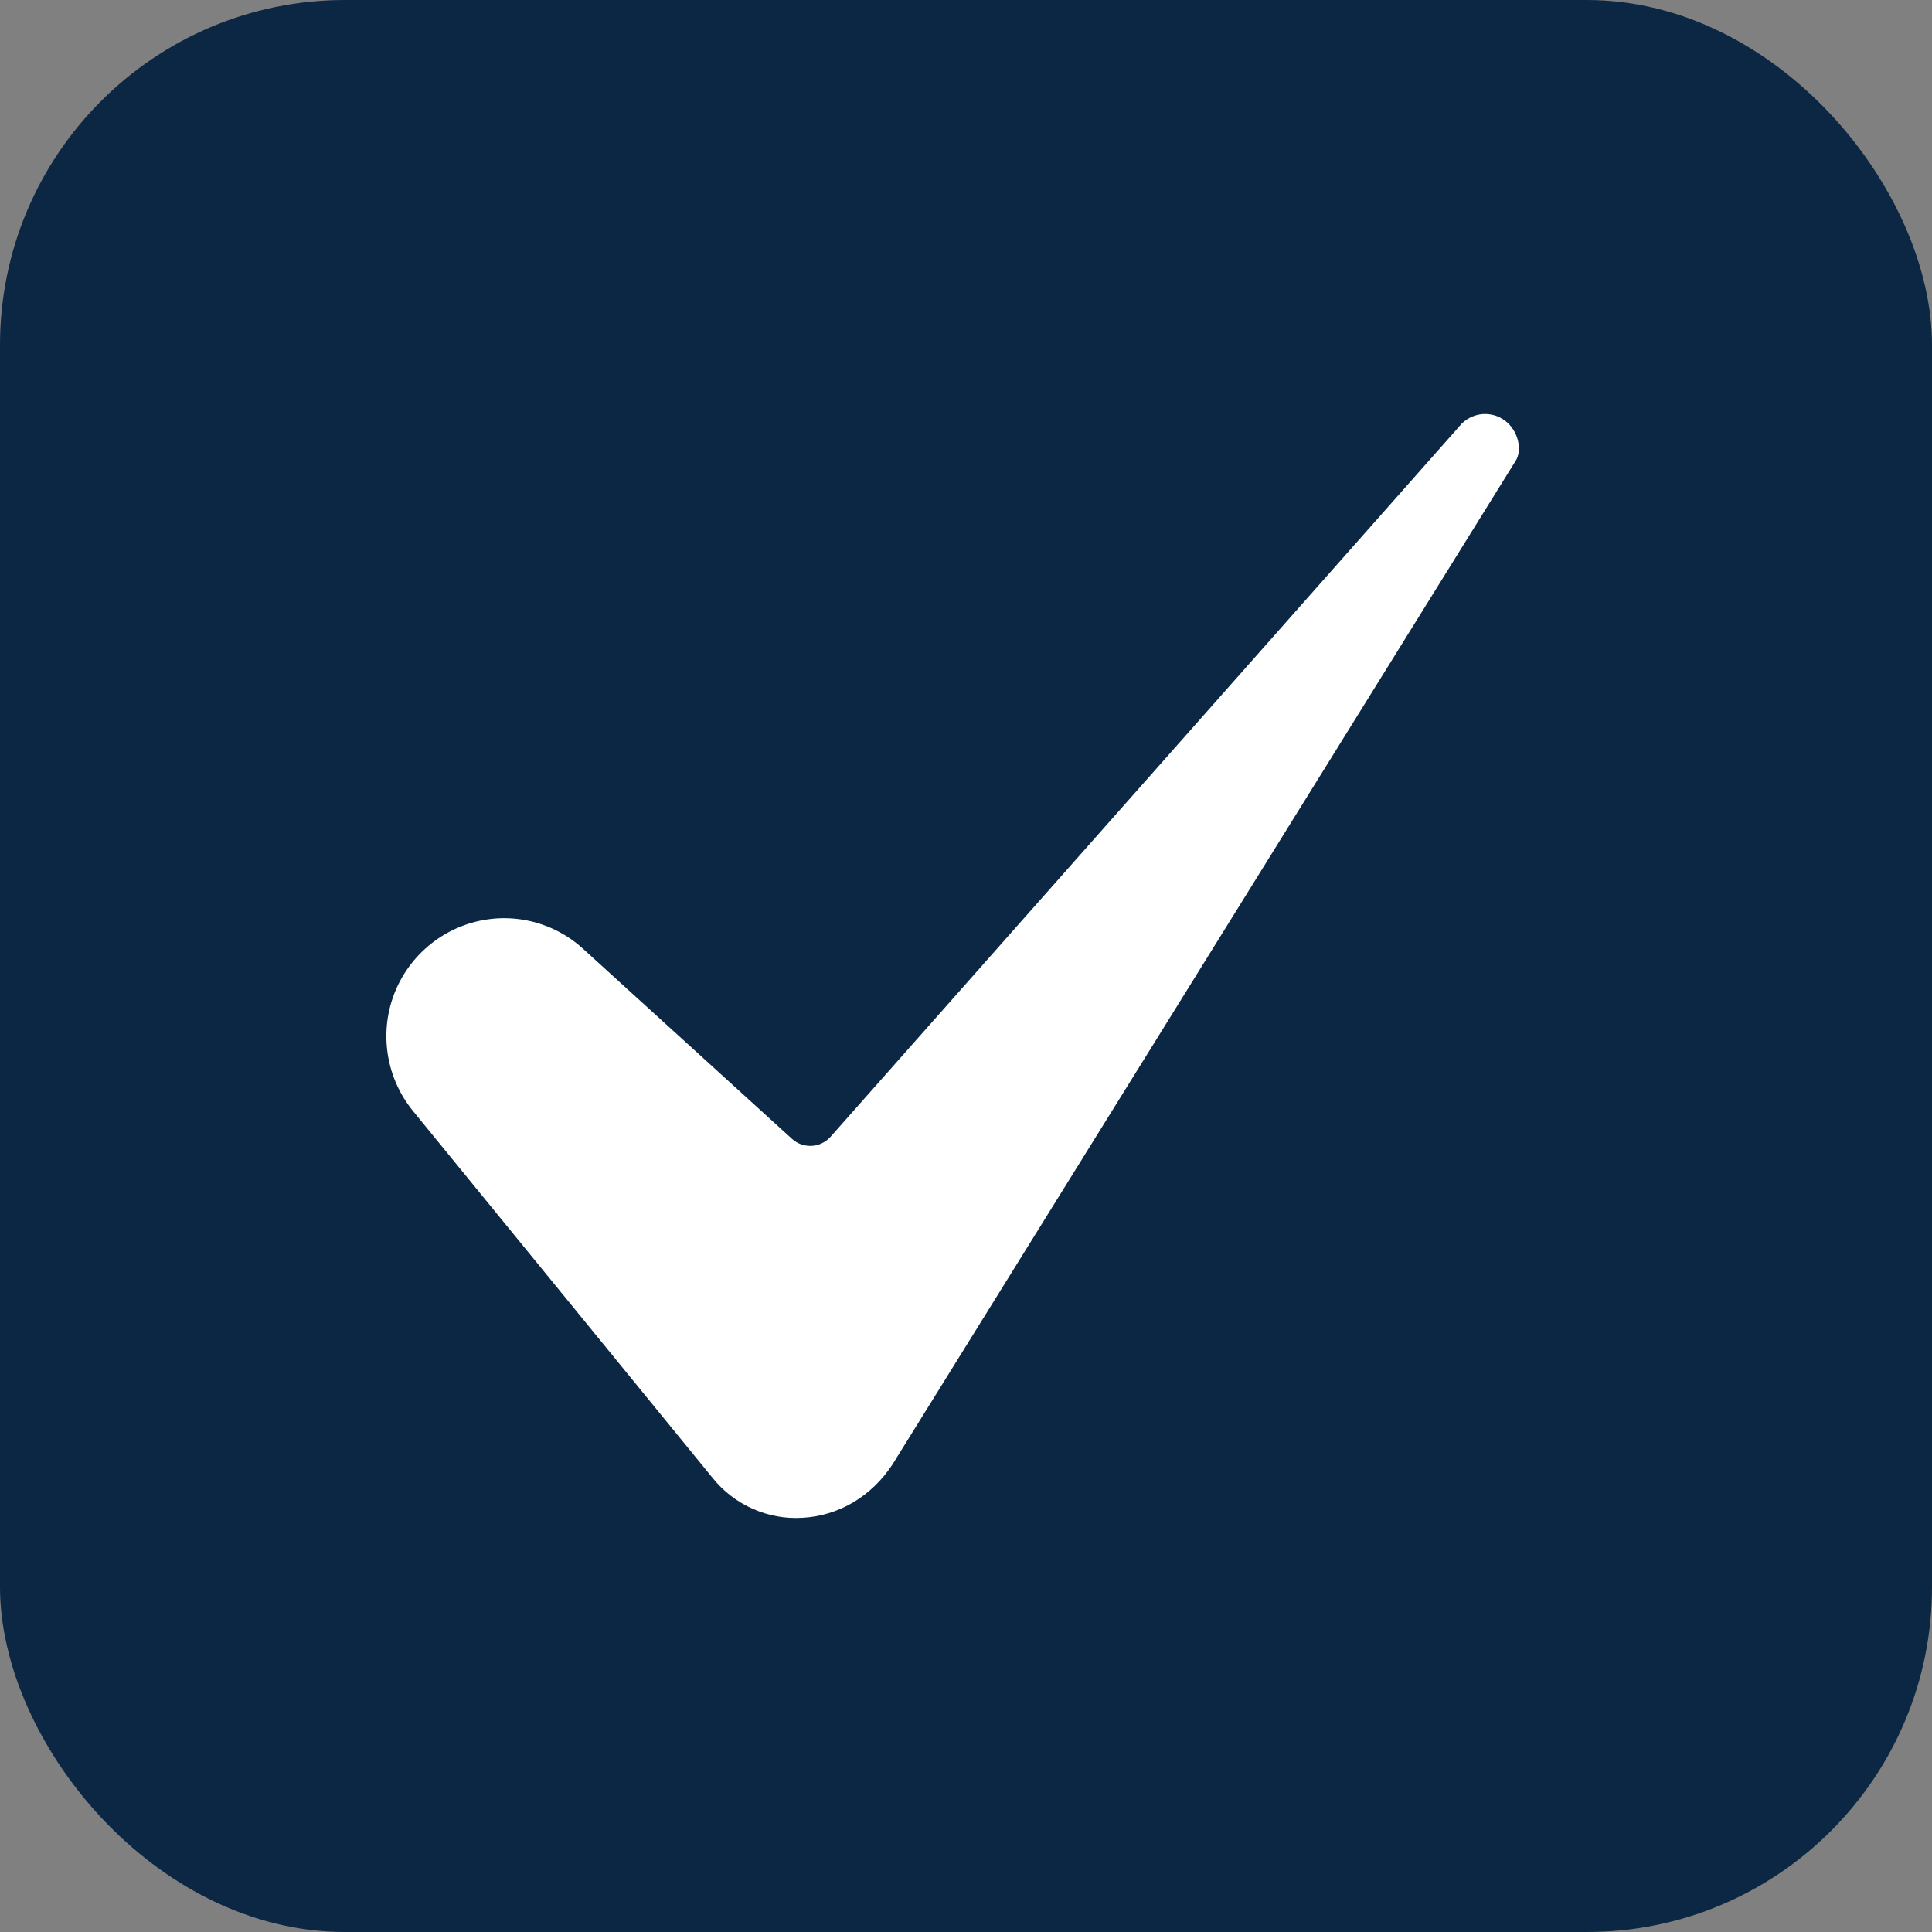
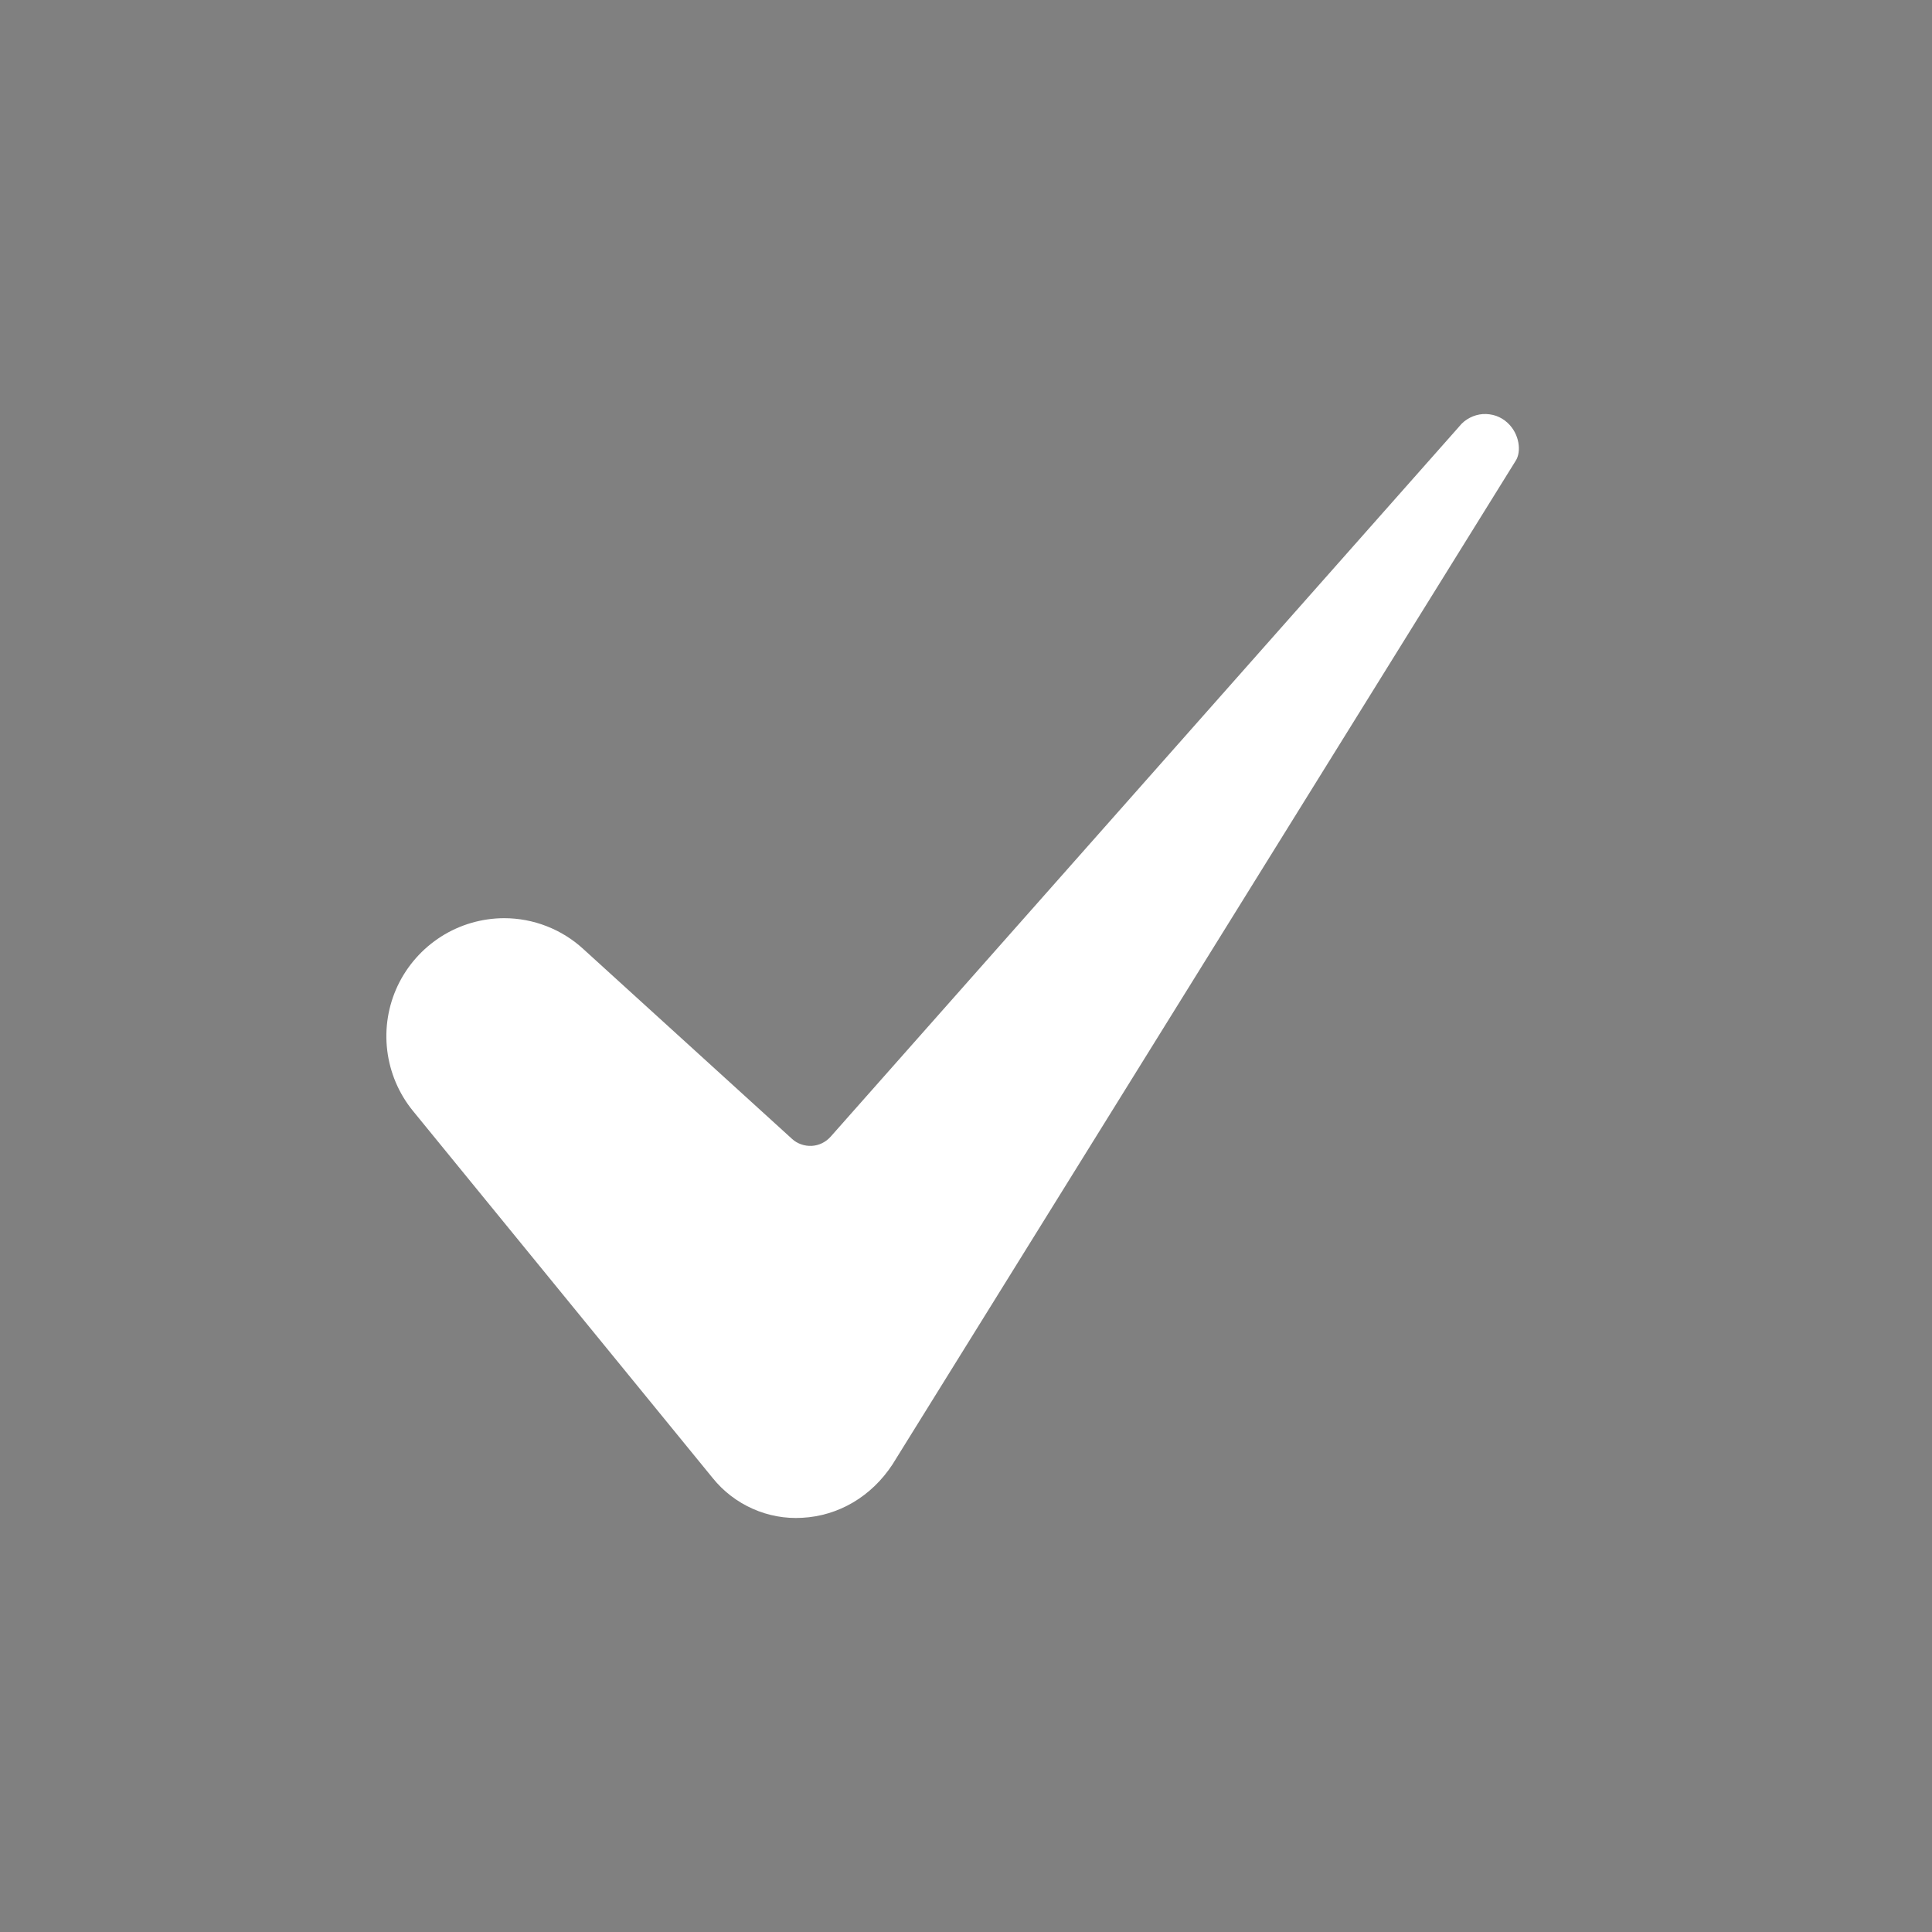
<svg xmlns="http://www.w3.org/2000/svg" width="28" height="28" viewBox="0 0 28 28" fill="none">
  <rect x="0" y="0" width="28" height="28" fill="#808080" stroke="none" />
-   <rect width="28" height="28" rx="5" fill="#0C2743" />
  <path d="M7.306 13.307C6.983 13.308 6.666 13.4 6.394 13.573C6.121 13.747 5.903 13.993 5.764 14.285C5.626 14.577 5.573 14.902 5.612 15.223C5.651 15.544 5.779 15.847 5.983 16.098L10.329 21.421C10.484 21.614 10.683 21.766 10.908 21.866C11.134 21.967 11.381 22.012 11.627 21.997C12.155 21.969 12.631 21.687 12.935 21.223L21.962 6.685C21.963 6.682 21.965 6.68 21.967 6.677C22.051 6.547 22.024 6.29 21.849 6.128C21.801 6.083 21.744 6.049 21.683 6.027C21.621 6.006 21.555 5.997 21.49 6.001C21.425 6.006 21.361 6.024 21.303 6.054C21.245 6.084 21.193 6.125 21.152 6.176C21.149 6.18 21.145 6.184 21.142 6.188L12.038 16.474C12.003 16.513 11.961 16.545 11.914 16.568C11.867 16.591 11.816 16.604 11.764 16.607C11.711 16.609 11.659 16.602 11.61 16.584C11.561 16.567 11.515 16.54 11.477 16.504L8.455 13.755C8.142 13.467 7.731 13.307 7.306 13.307Z" fill="white" />
</svg>